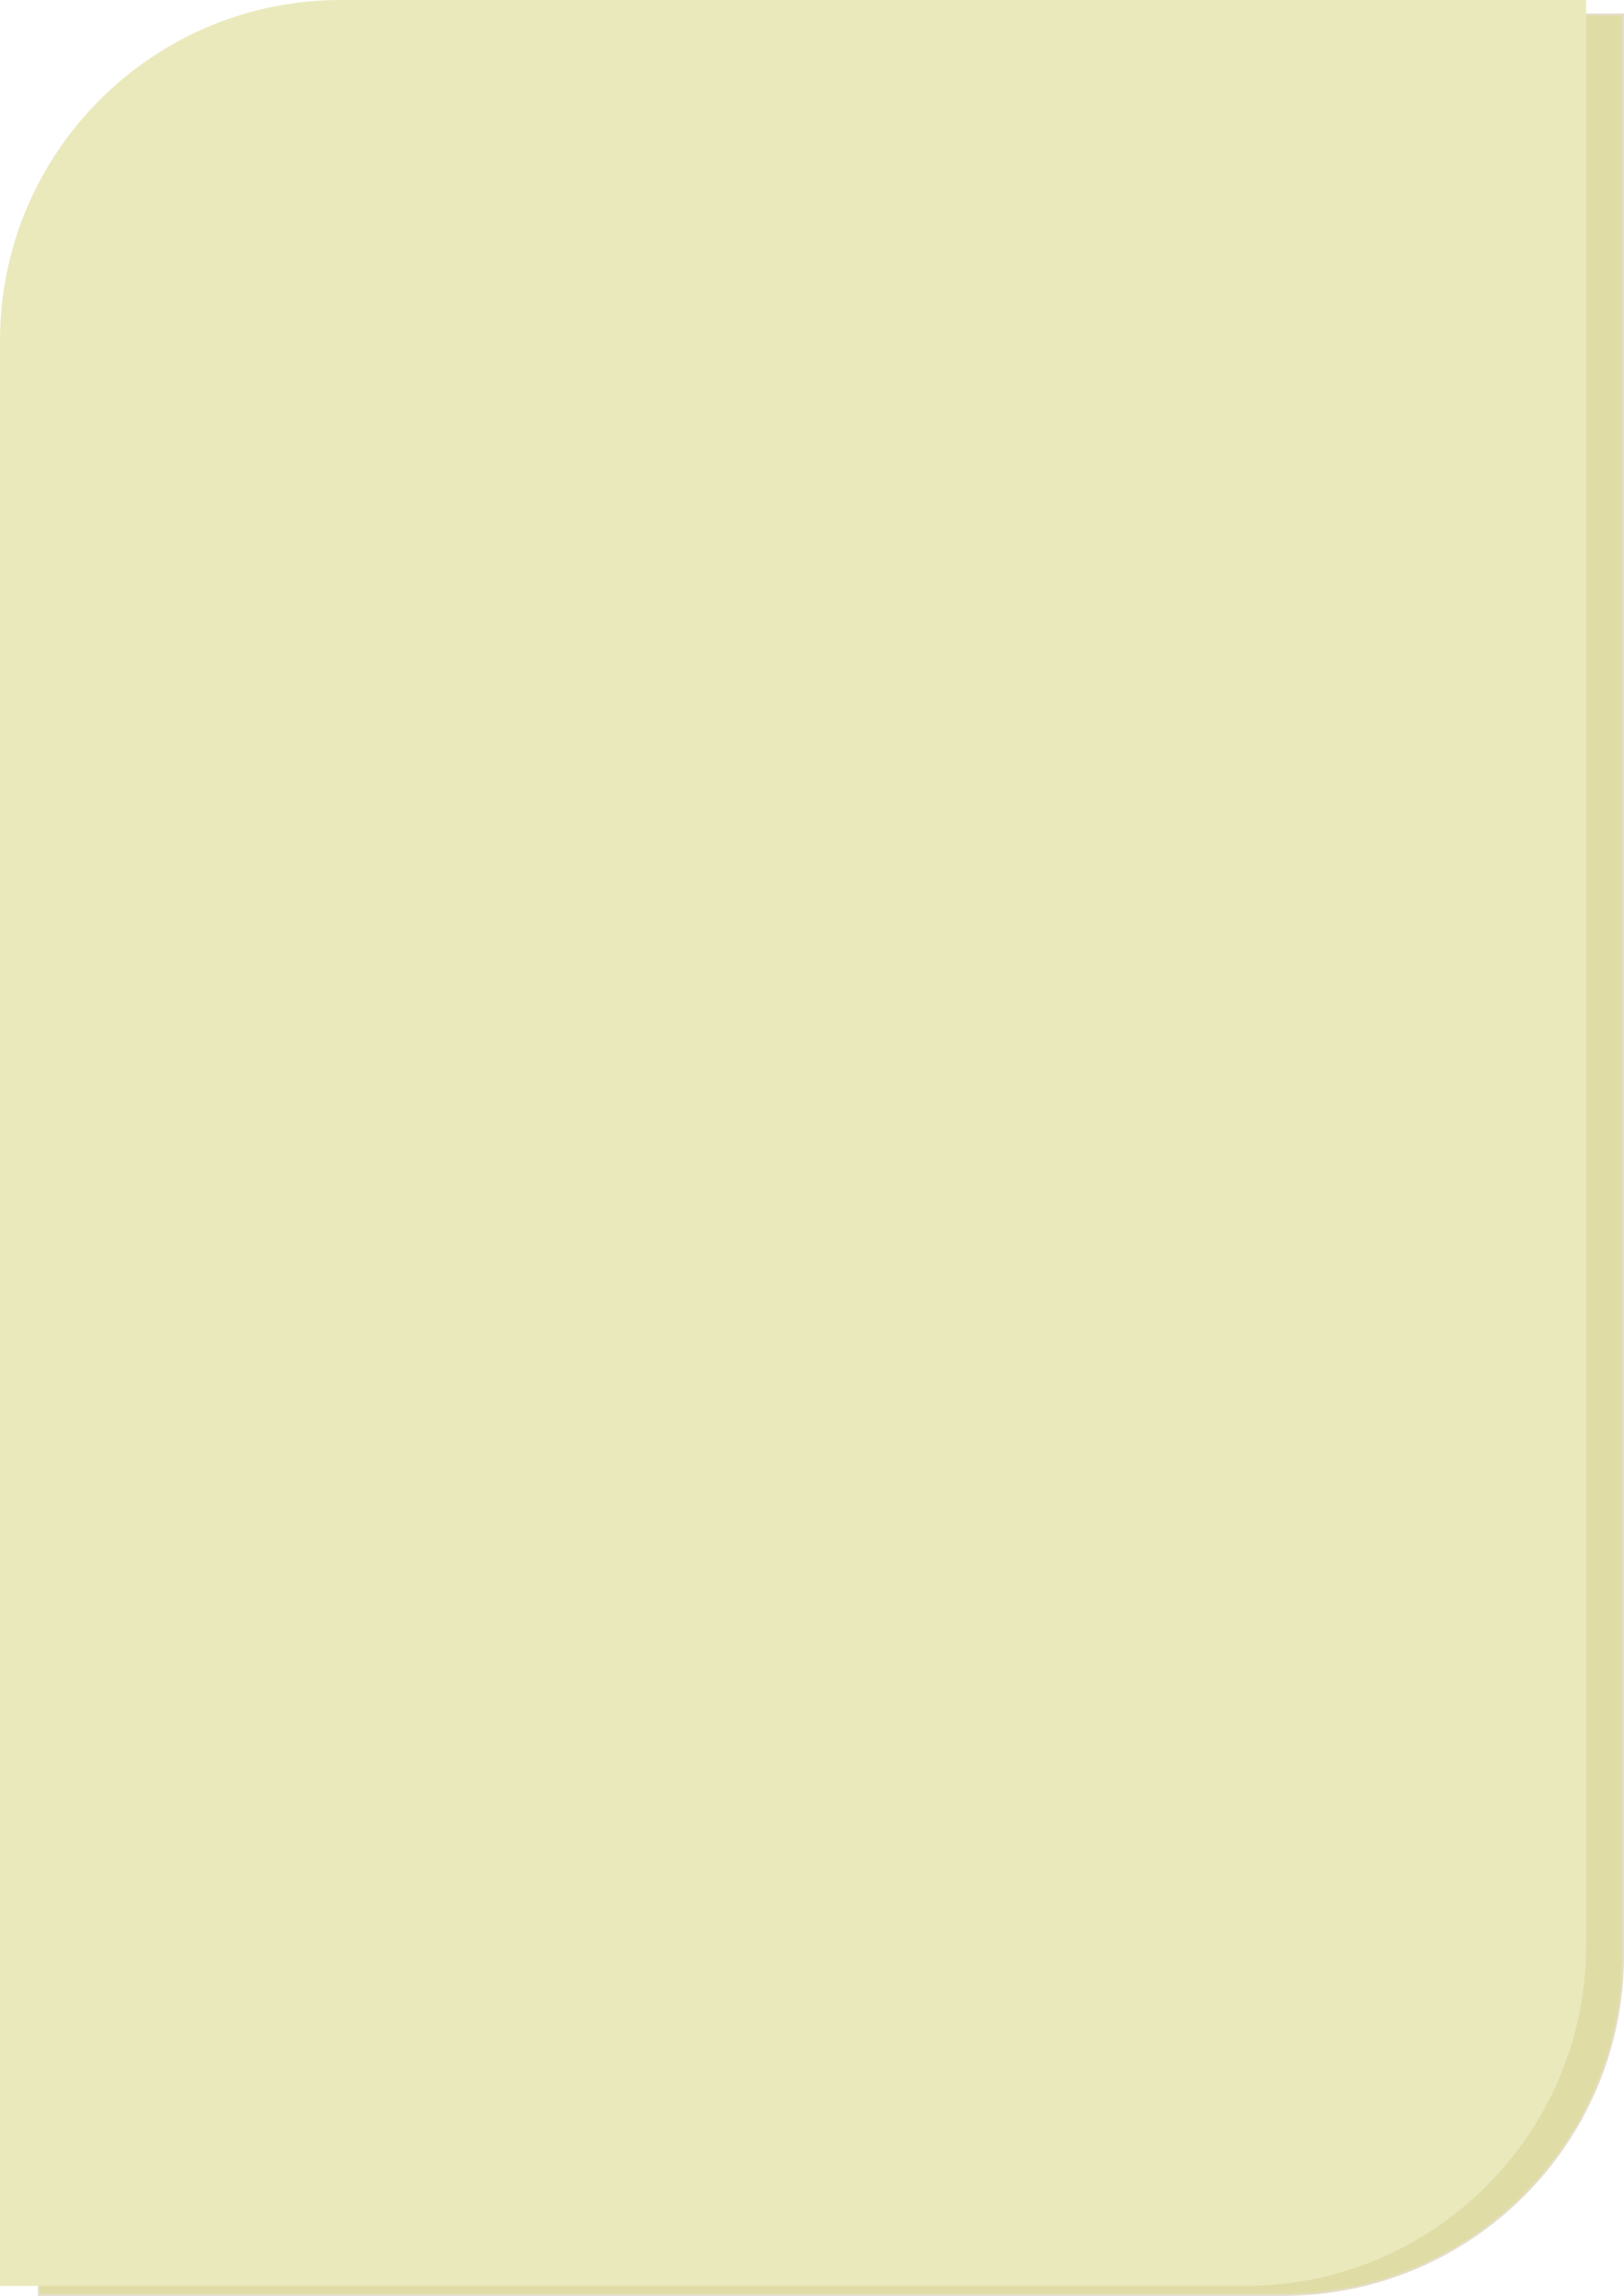
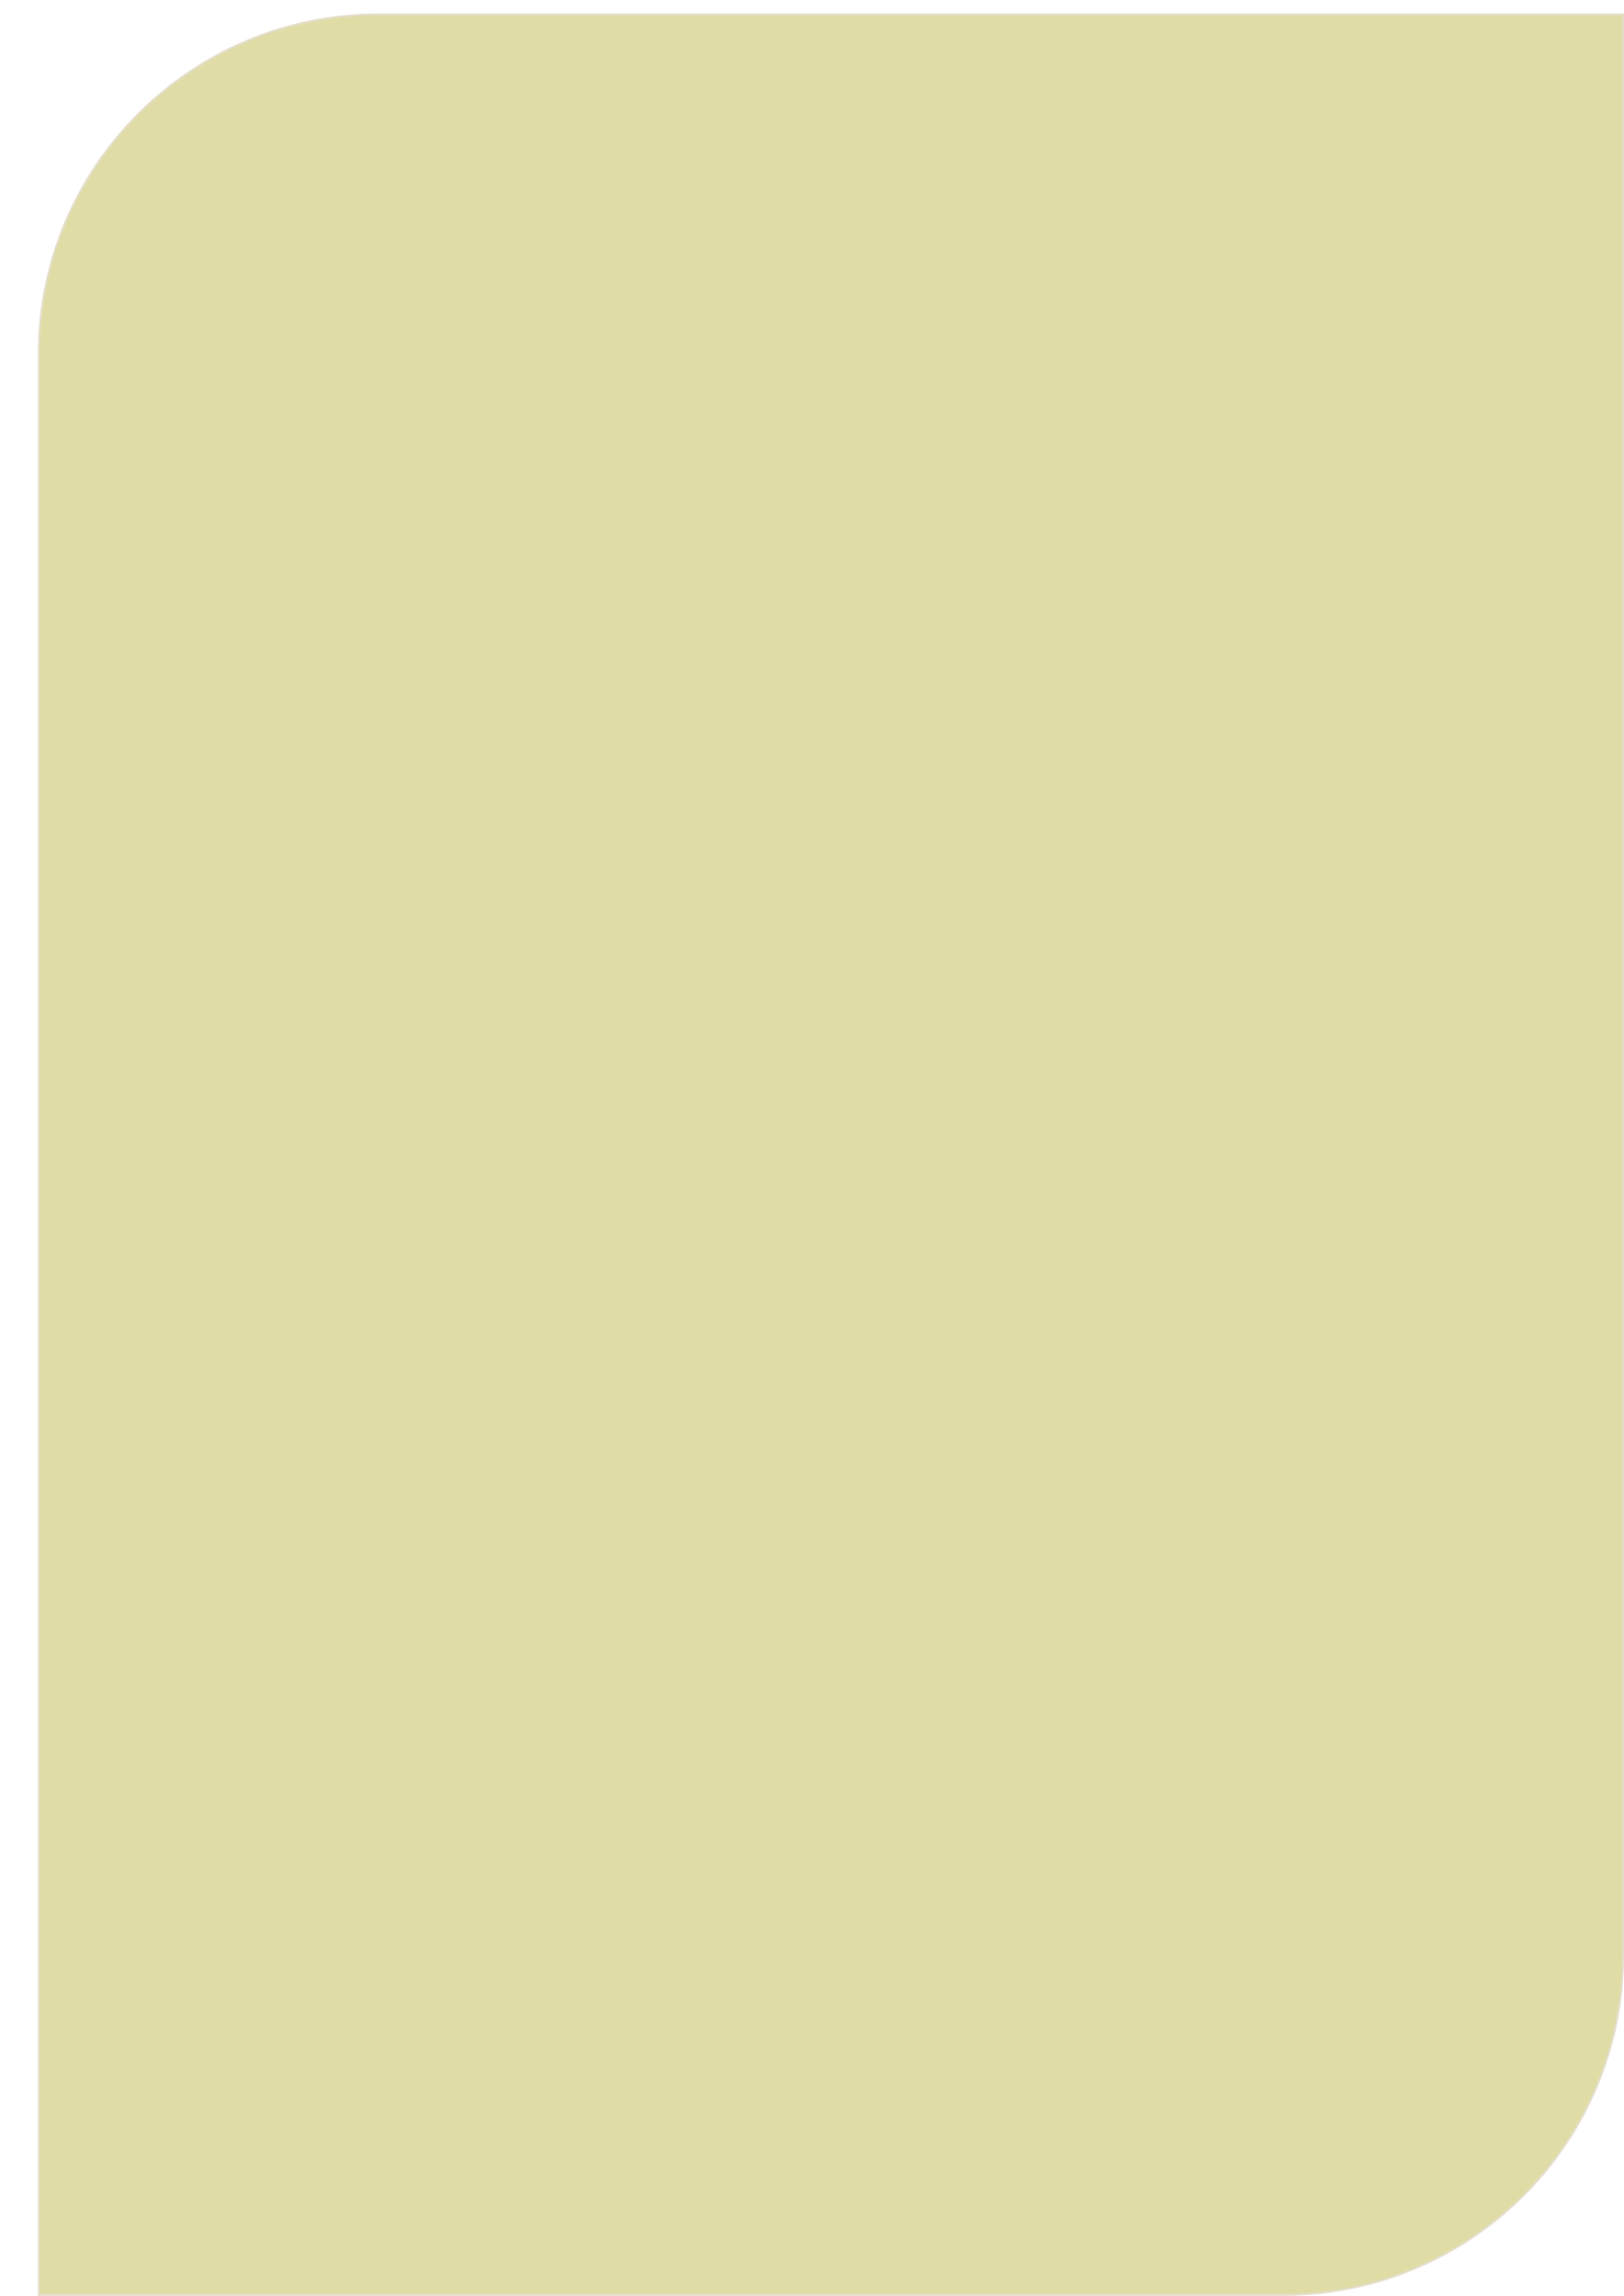
<svg xmlns="http://www.w3.org/2000/svg" width="815" height="1152" viewBox="0 0 815 1152" fill="none">
  <path d="M190 7.261H814.5V981C814.5 1075.16 738.165 1151.5 644 1151.5H19.5V177.761C19.5 83.596 95.835 7.261 190 7.261Z" fill="#DFDDA5" stroke="#E4DDC9" />
-   <path d="M0 171C0 76.559 76.559 0 171 0H796V976.031C796 1070.47 719.441 1147.03 625 1147.03H0V171Z" fill="#EAE9BC" />
</svg>